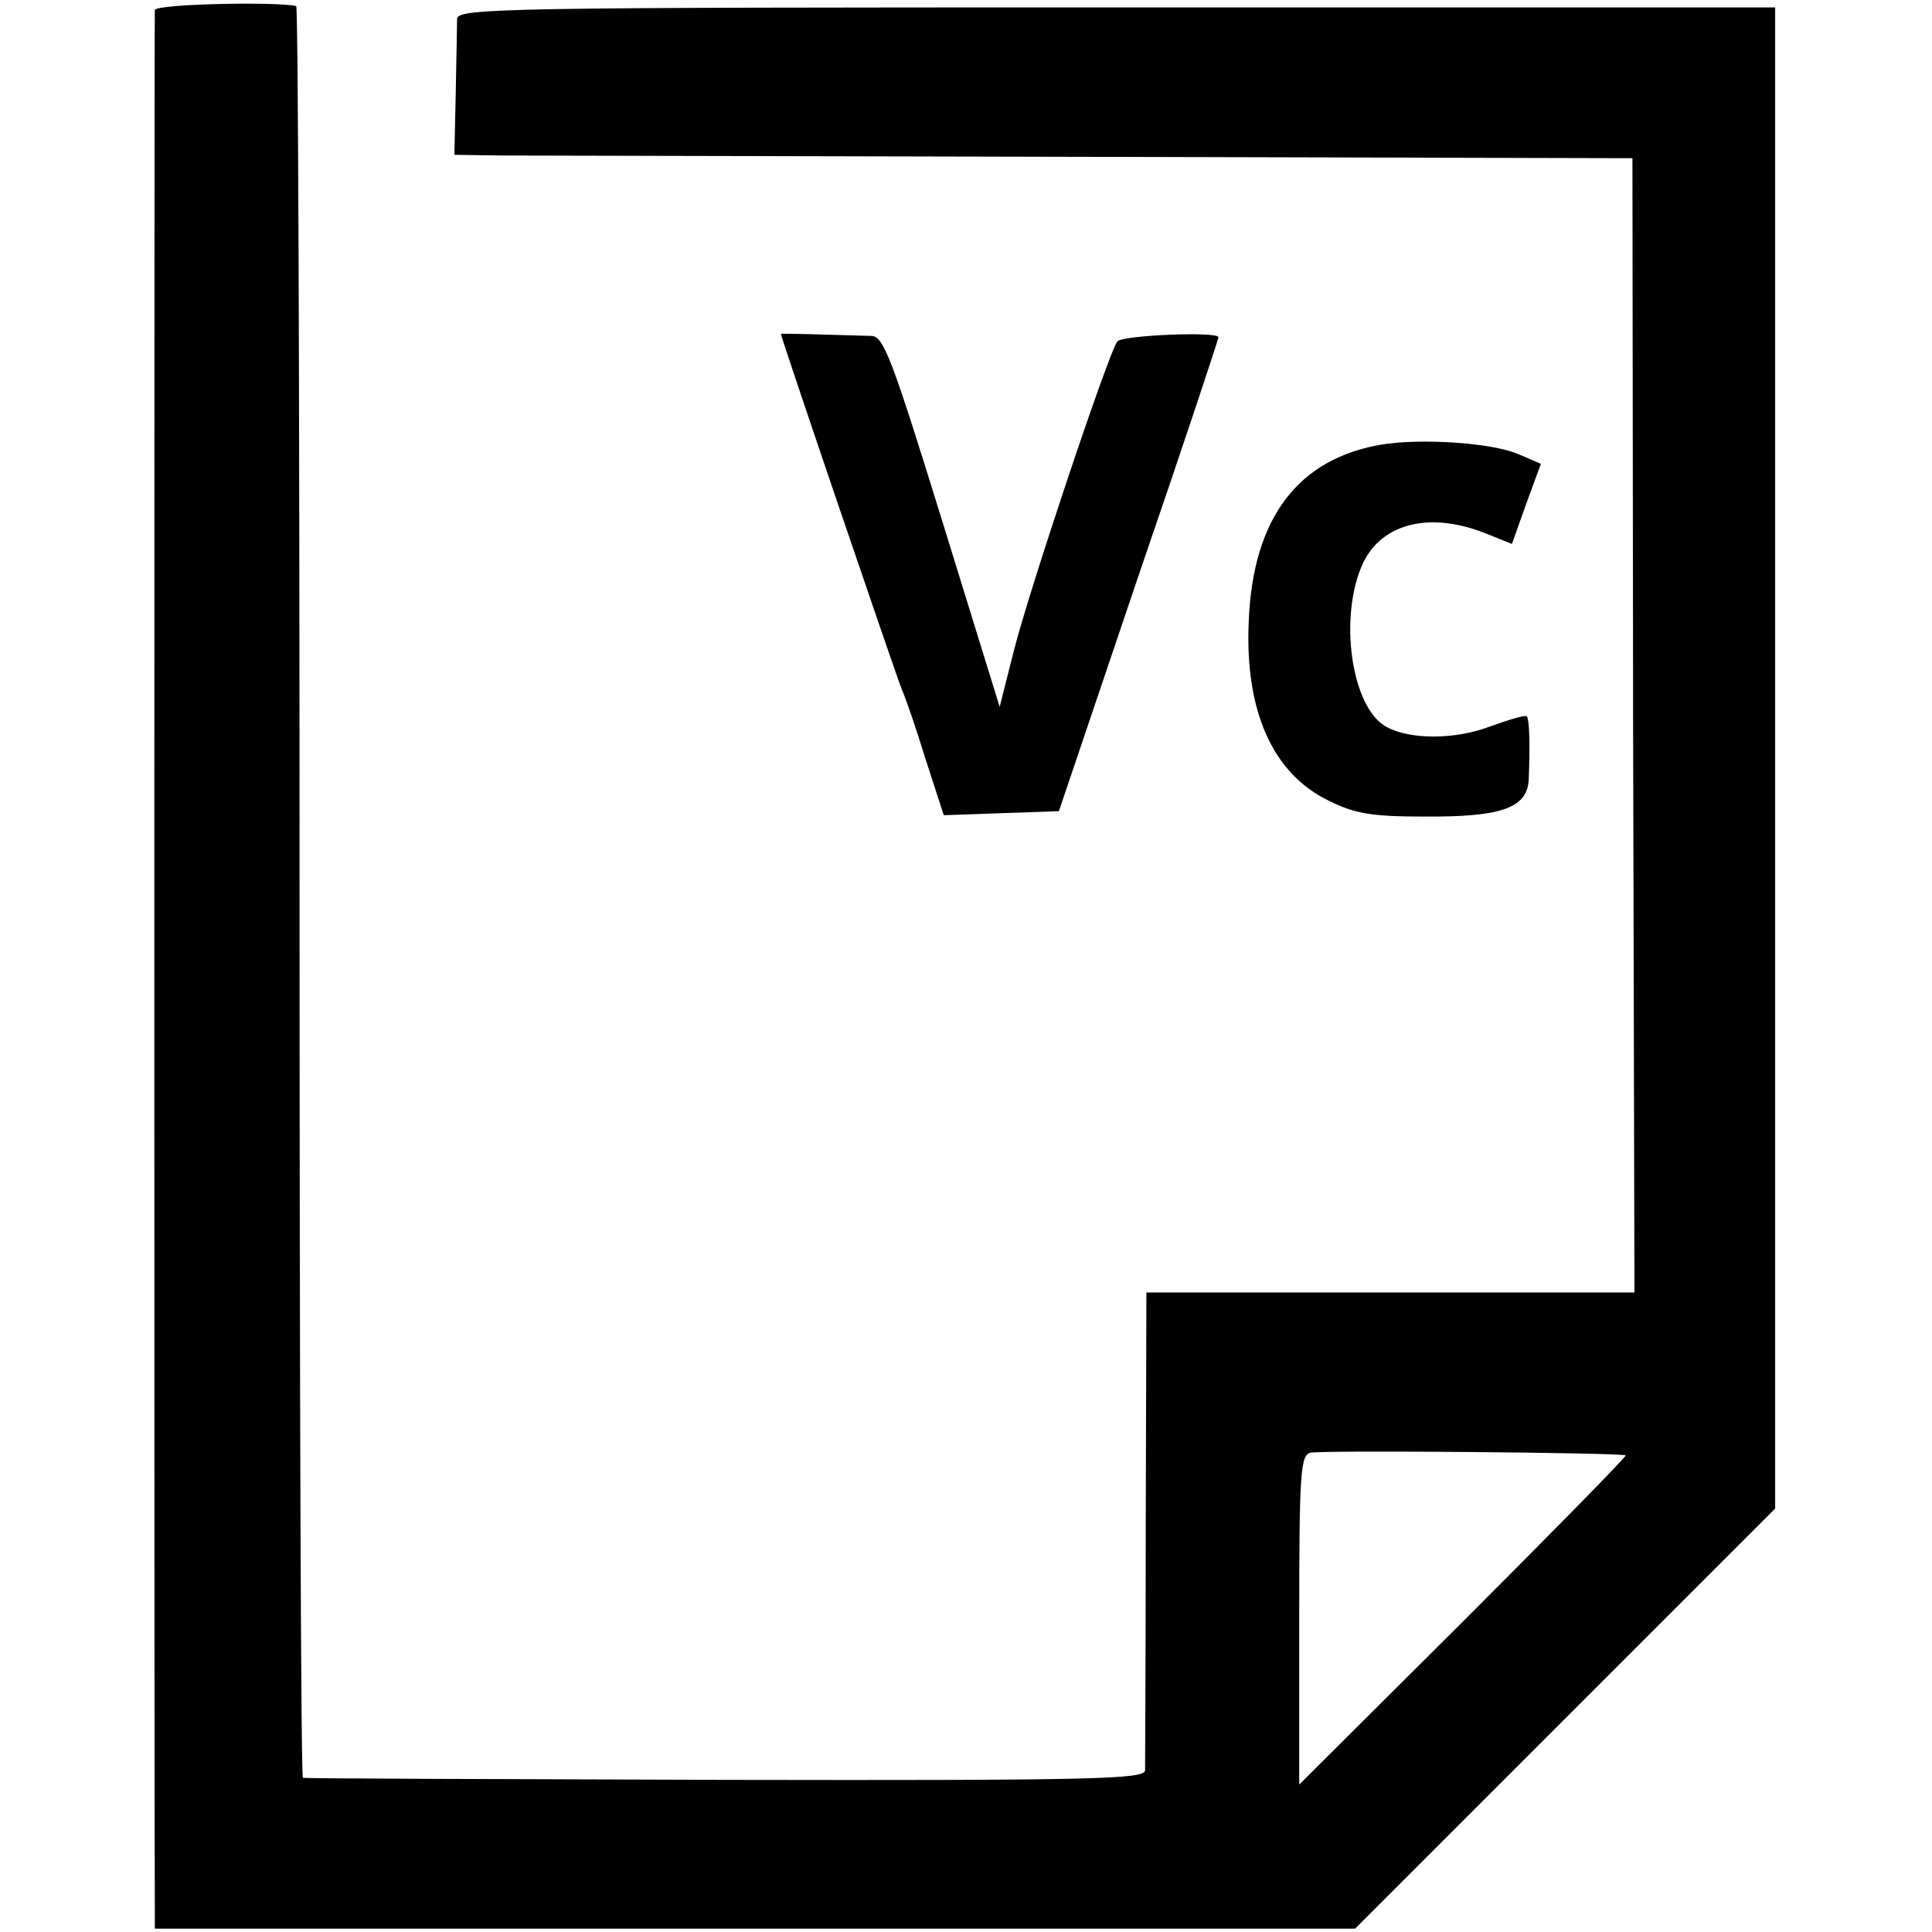
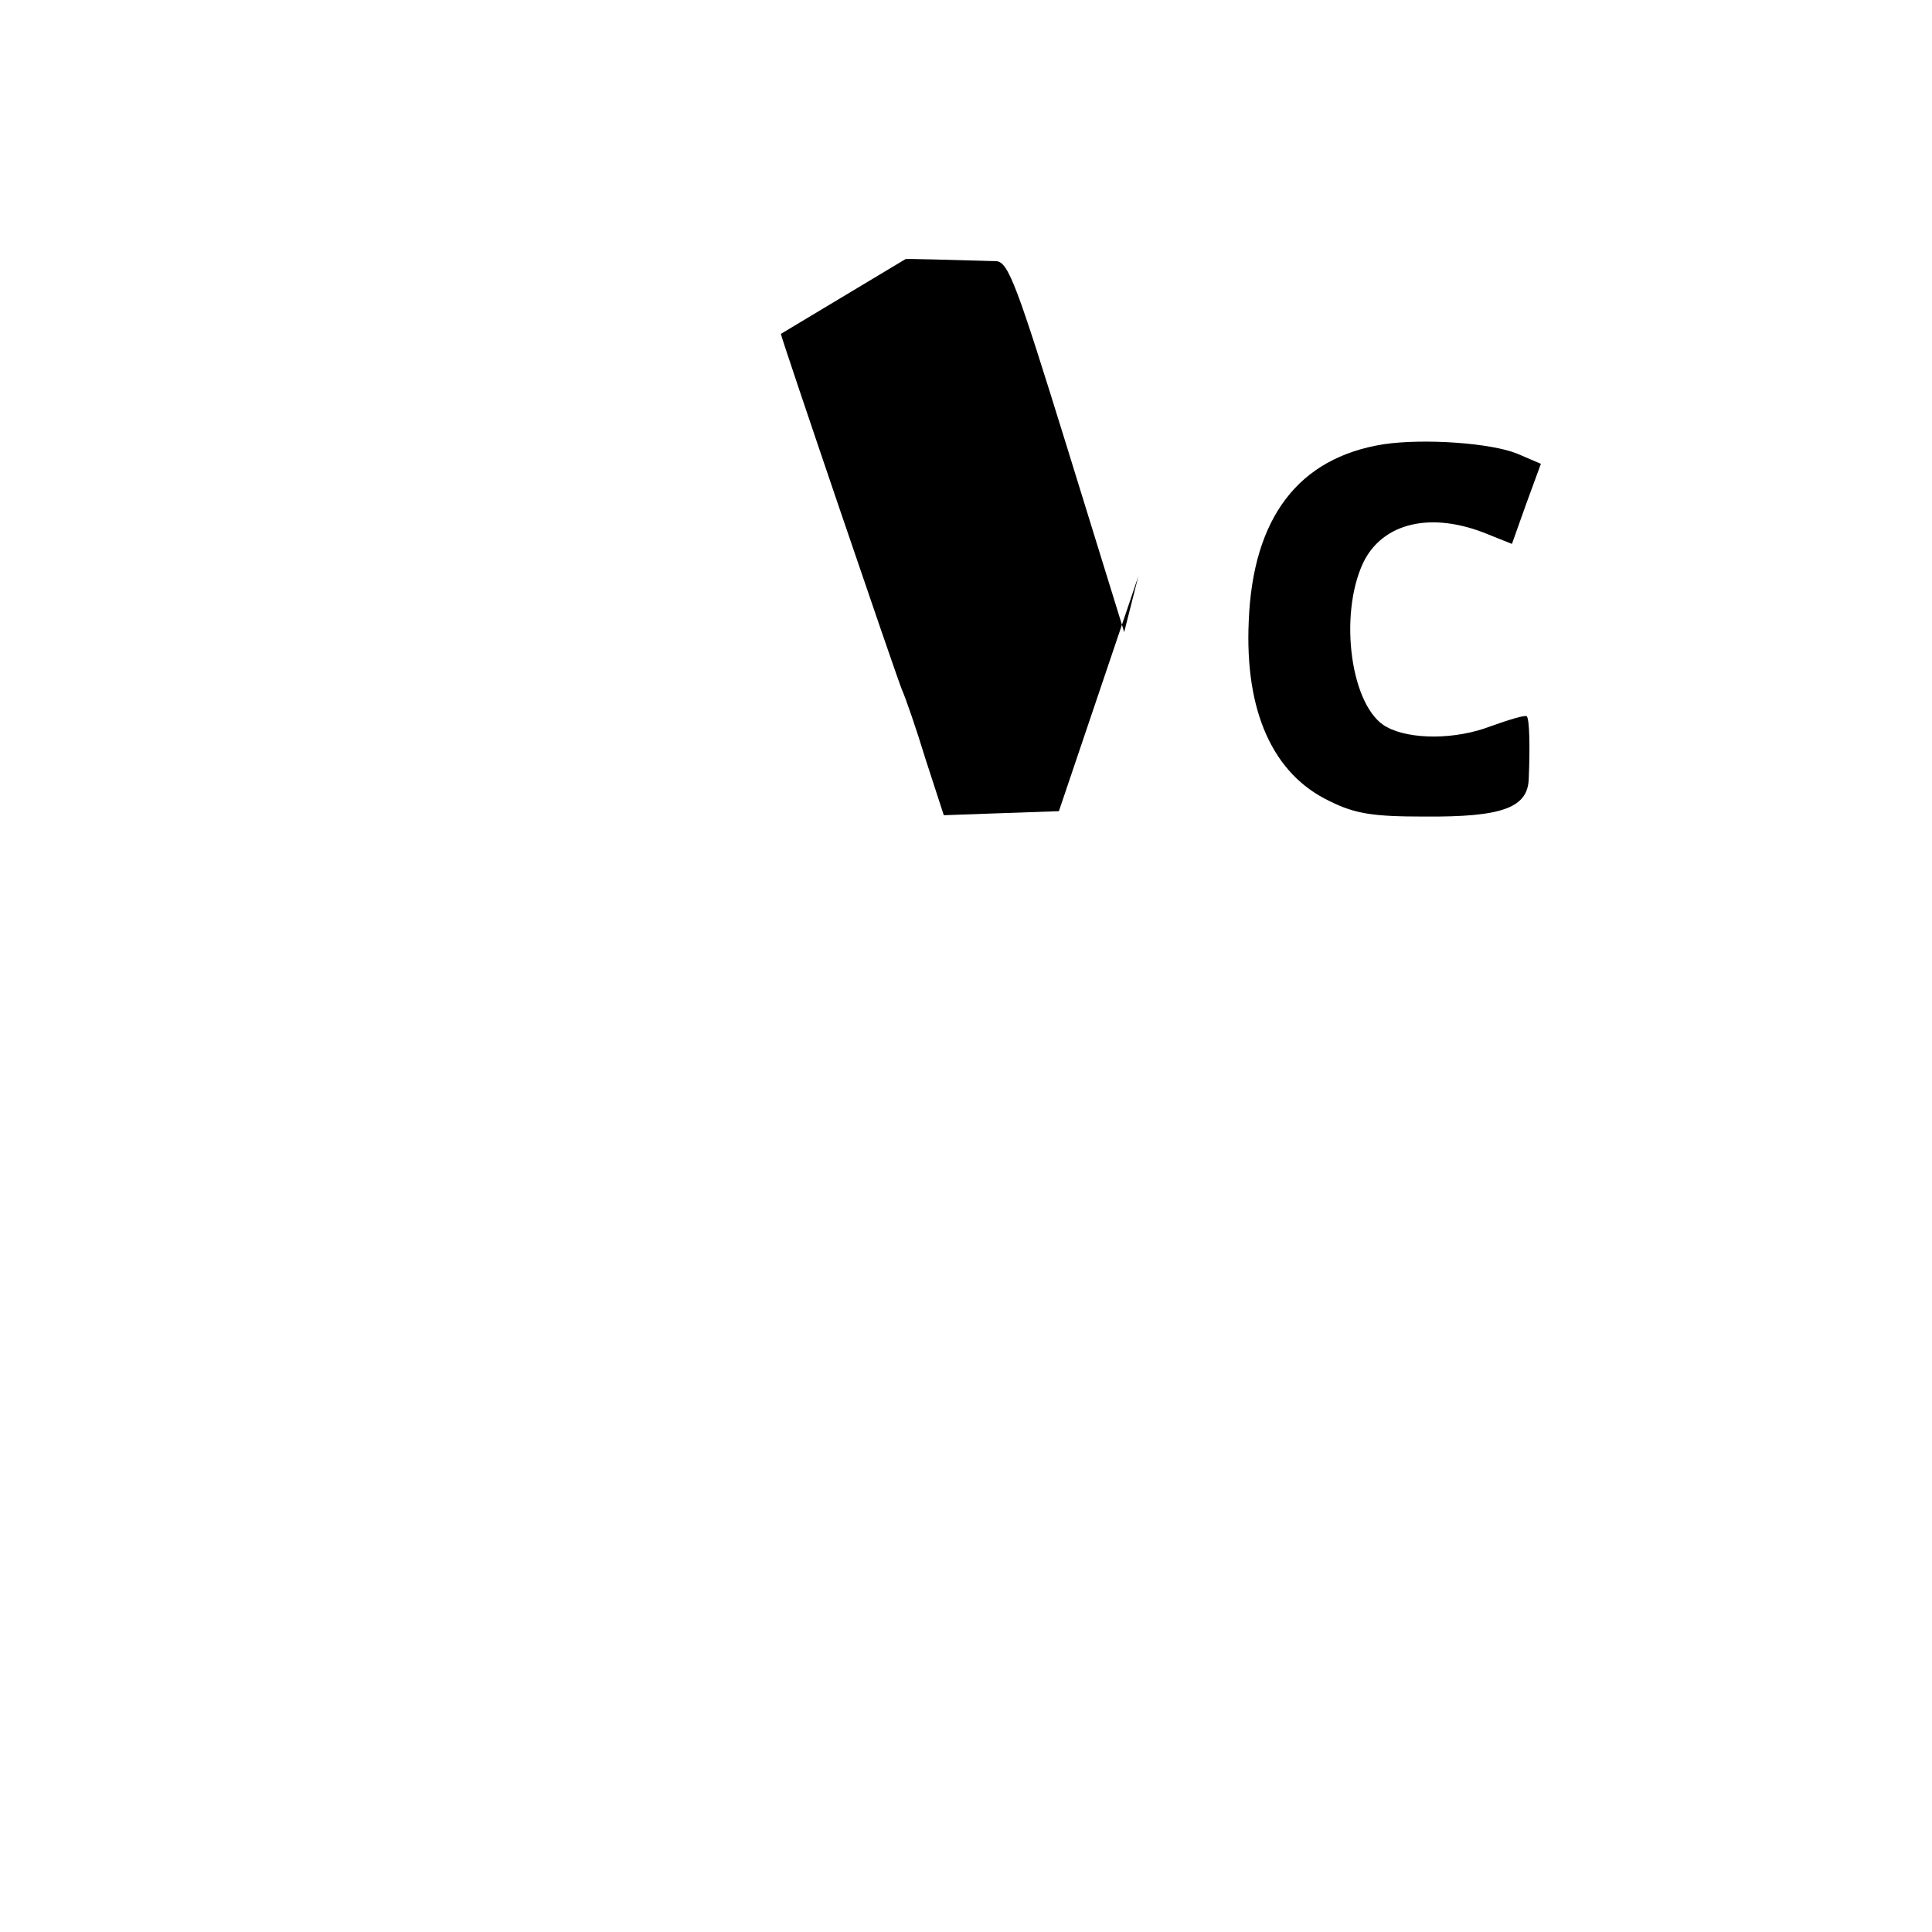
<svg xmlns="http://www.w3.org/2000/svg" version="1.0" width="287pt" height="287pt" viewBox="0 0 287 287" preserveAspectRatio="xMidYMid meet">
  <g transform="translate(0,287) scale(0.1,-0.1)" fill="#000000" stroke="none">
-     <path d="M230 2855 c-1 -14 -1 -2772 0 -2815 l0 -35 892 0 891 0 312 312 312 312 0 1115 0 1115 -978 0 c-911 0 -979 -1 -980 -17 0 -9 -1 -59 -2 -110 l-2 -92 70 -1 c39 0 432 -1 875 -2 l805 -2 1 -842 2 -843 -363 0 -362 0 -1 -347 c0 -192 -1 -355 -1 -363 -1 -13 -76 -15 -623 -14 -343 1 -625 2 -628 3 -3 0 -5 593 -5 1316 0 723 -2 1316 -5 1316 -31 7 -210 3 -210 -6z m2185 -2147 c1 -2 -107 -112 -241 -246 l-244 -243 0 245 c0 220 2 245 17 248 20 4 464 0 468 -4z" />
-     <path d="M1160 2374 c0 -5 173 -513 180 -529 5 -11 21 -57 35 -103 l27 -83 85 3 86 3 118 349 c66 192 119 352 119 355 0 9 -142 3 -150 -6 -12 -13 -132 -372 -154 -460 l-21 -83 -85 275 c-74 239 -87 275 -105 276 -72 2 -135 4 -135 3z" />
+     <path d="M1160 2374 c0 -5 173 -513 180 -529 5 -11 21 -57 35 -103 l27 -83 85 3 86 3 118 349 l-21 -83 -85 275 c-74 239 -87 275 -105 276 -72 2 -135 4 -135 3z" />
    <path d="M2055 2210 c-126 -20 -194 -109 -200 -263 -6 -134 36 -227 120 -267 38 -19 65 -23 140 -23 117 -1 155 13 156 57 2 48 1 88 -3 92 -3 2 -26 -5 -54 -15 -52 -20 -119 -20 -154 -1 -53 28 -72 165 -35 244 29 60 102 77 186 42 l35 -14 21 59 22 60 -35 15 c-39 16 -139 23 -199 14z" />
  </g>
</svg>